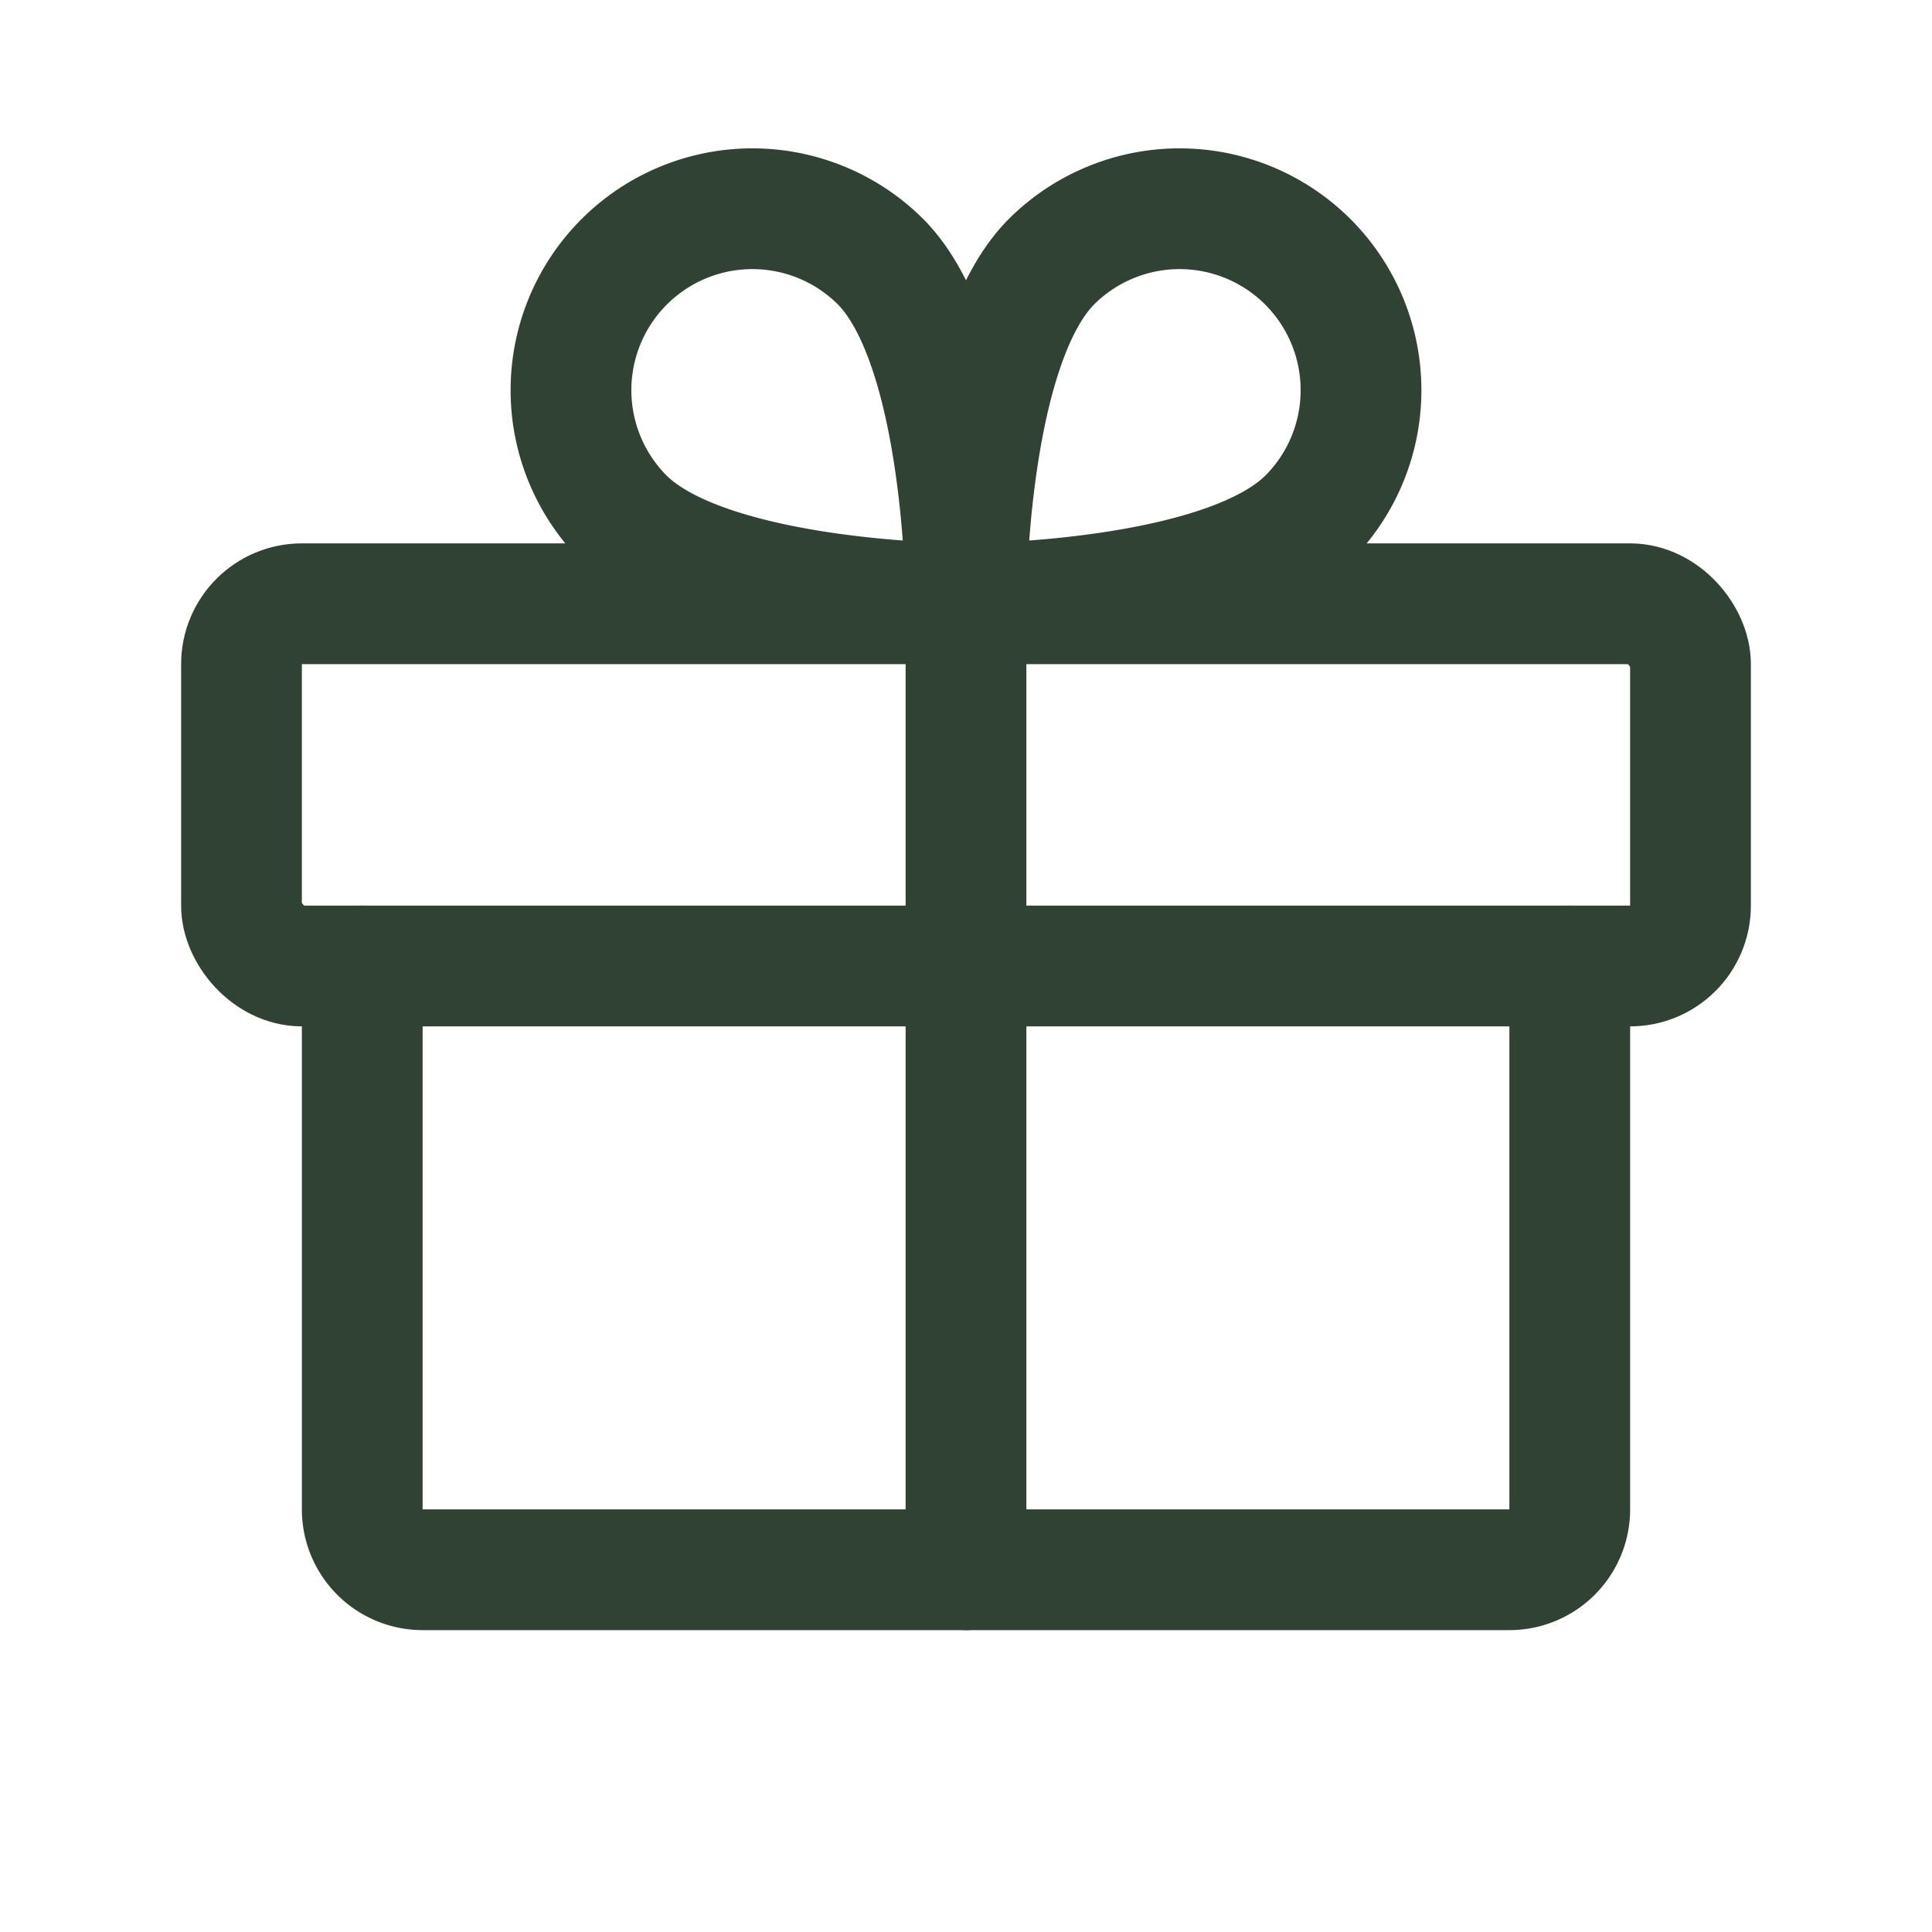
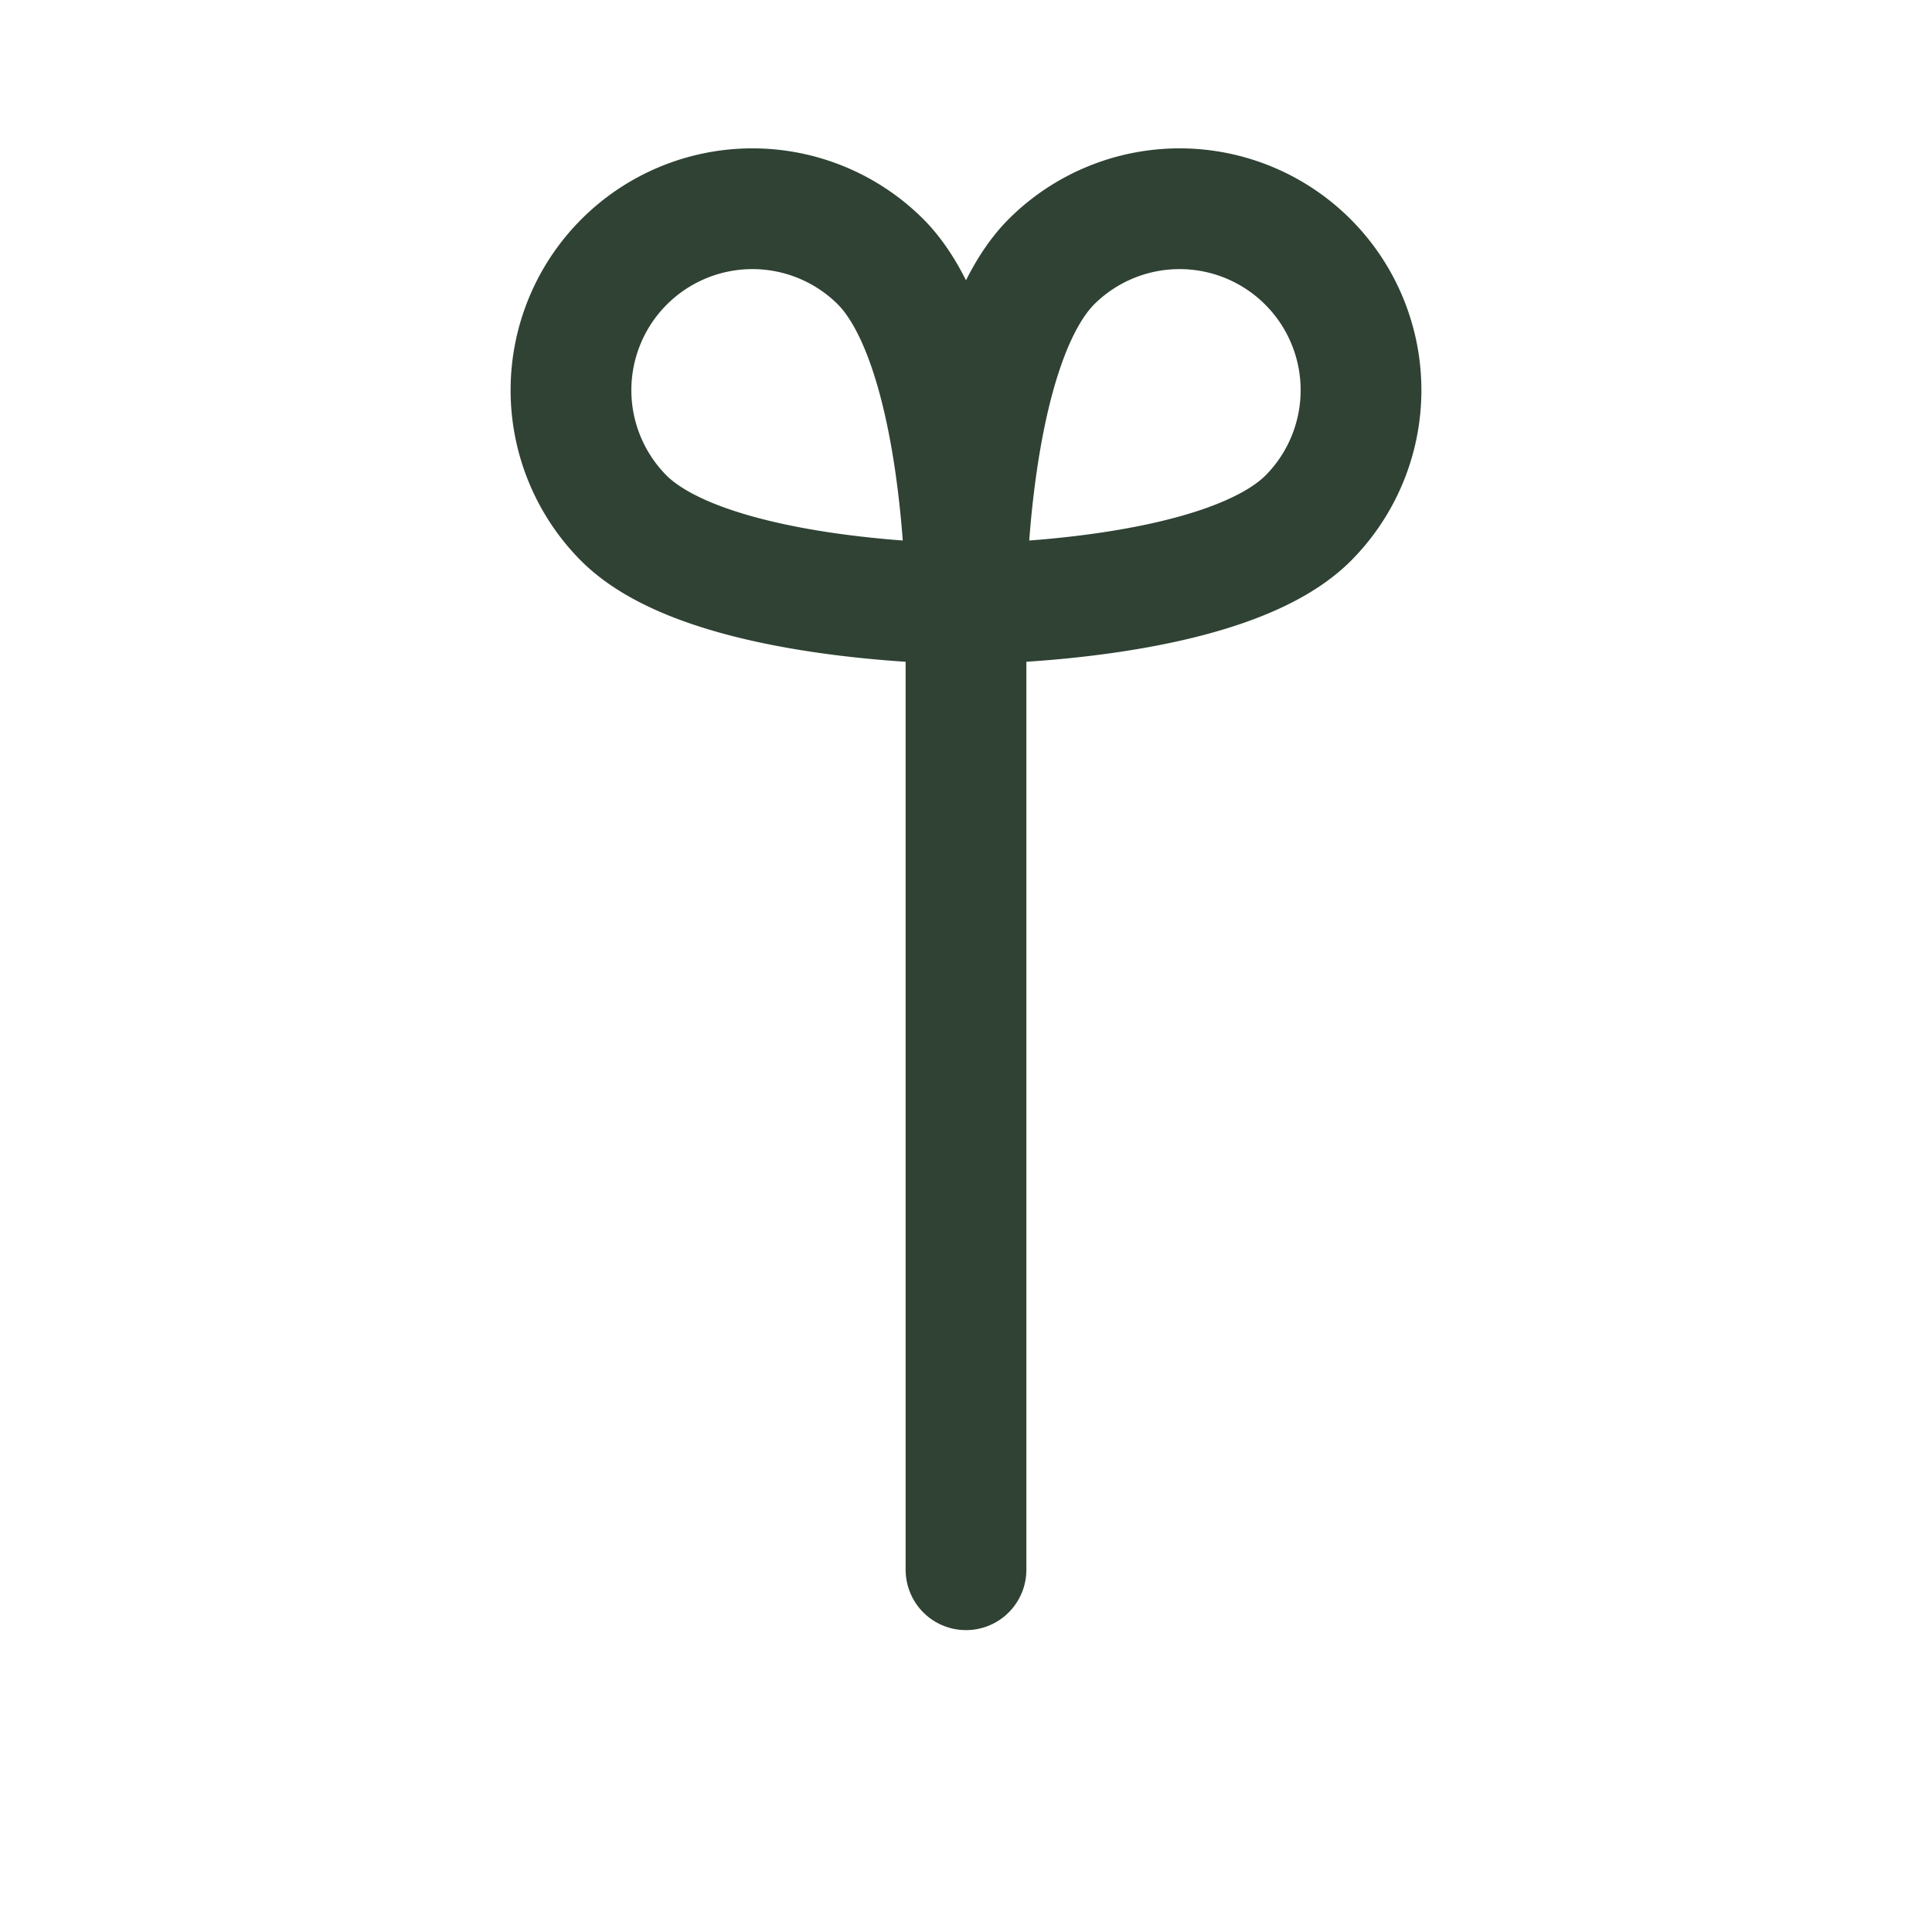
<svg xmlns="http://www.w3.org/2000/svg" viewBox="0 0 256 256">
  <rect fill="none" height="256" width="256" />
-   <rect fill="none" height="48" rx="8" stroke="#2f4234" stroke-linecap="round" stroke-linejoin="round" stroke-width="16px" width="192" x="32" y="80" original-stroke="#961853" />
-   <path d="M208,128v72a8,8,0,0,1-8,8H56a8,8,0,0,1-8-8V128" fill="none" stroke="#2f4234" stroke-linecap="round" stroke-linejoin="round" stroke-width="16px" original-stroke="#961853" />
  <line fill="none" stroke="#2f4234" stroke-linecap="round" stroke-linejoin="round" stroke-width="16px" x1="128" x2="128" y1="80" y2="208" original-stroke="#961853" />
  <path d="M173.3,68.7C161.9,80,128,80,128,80s0-33.9,11.3-45.3a24,24,0,0,1,34,34Z" fill="none" stroke="#2f4234" stroke-linecap="round" stroke-linejoin="round" stroke-width="16px" original-stroke="#961853" />
  <path d="M82.7,68.7C94.1,80,128,80,128,80s0-33.9-11.3-45.3a24,24,0,0,0-34,34Z" fill="none" stroke="#2f4234" stroke-linecap="round" stroke-linejoin="round" stroke-width="16px" original-stroke="#961853" />
</svg>